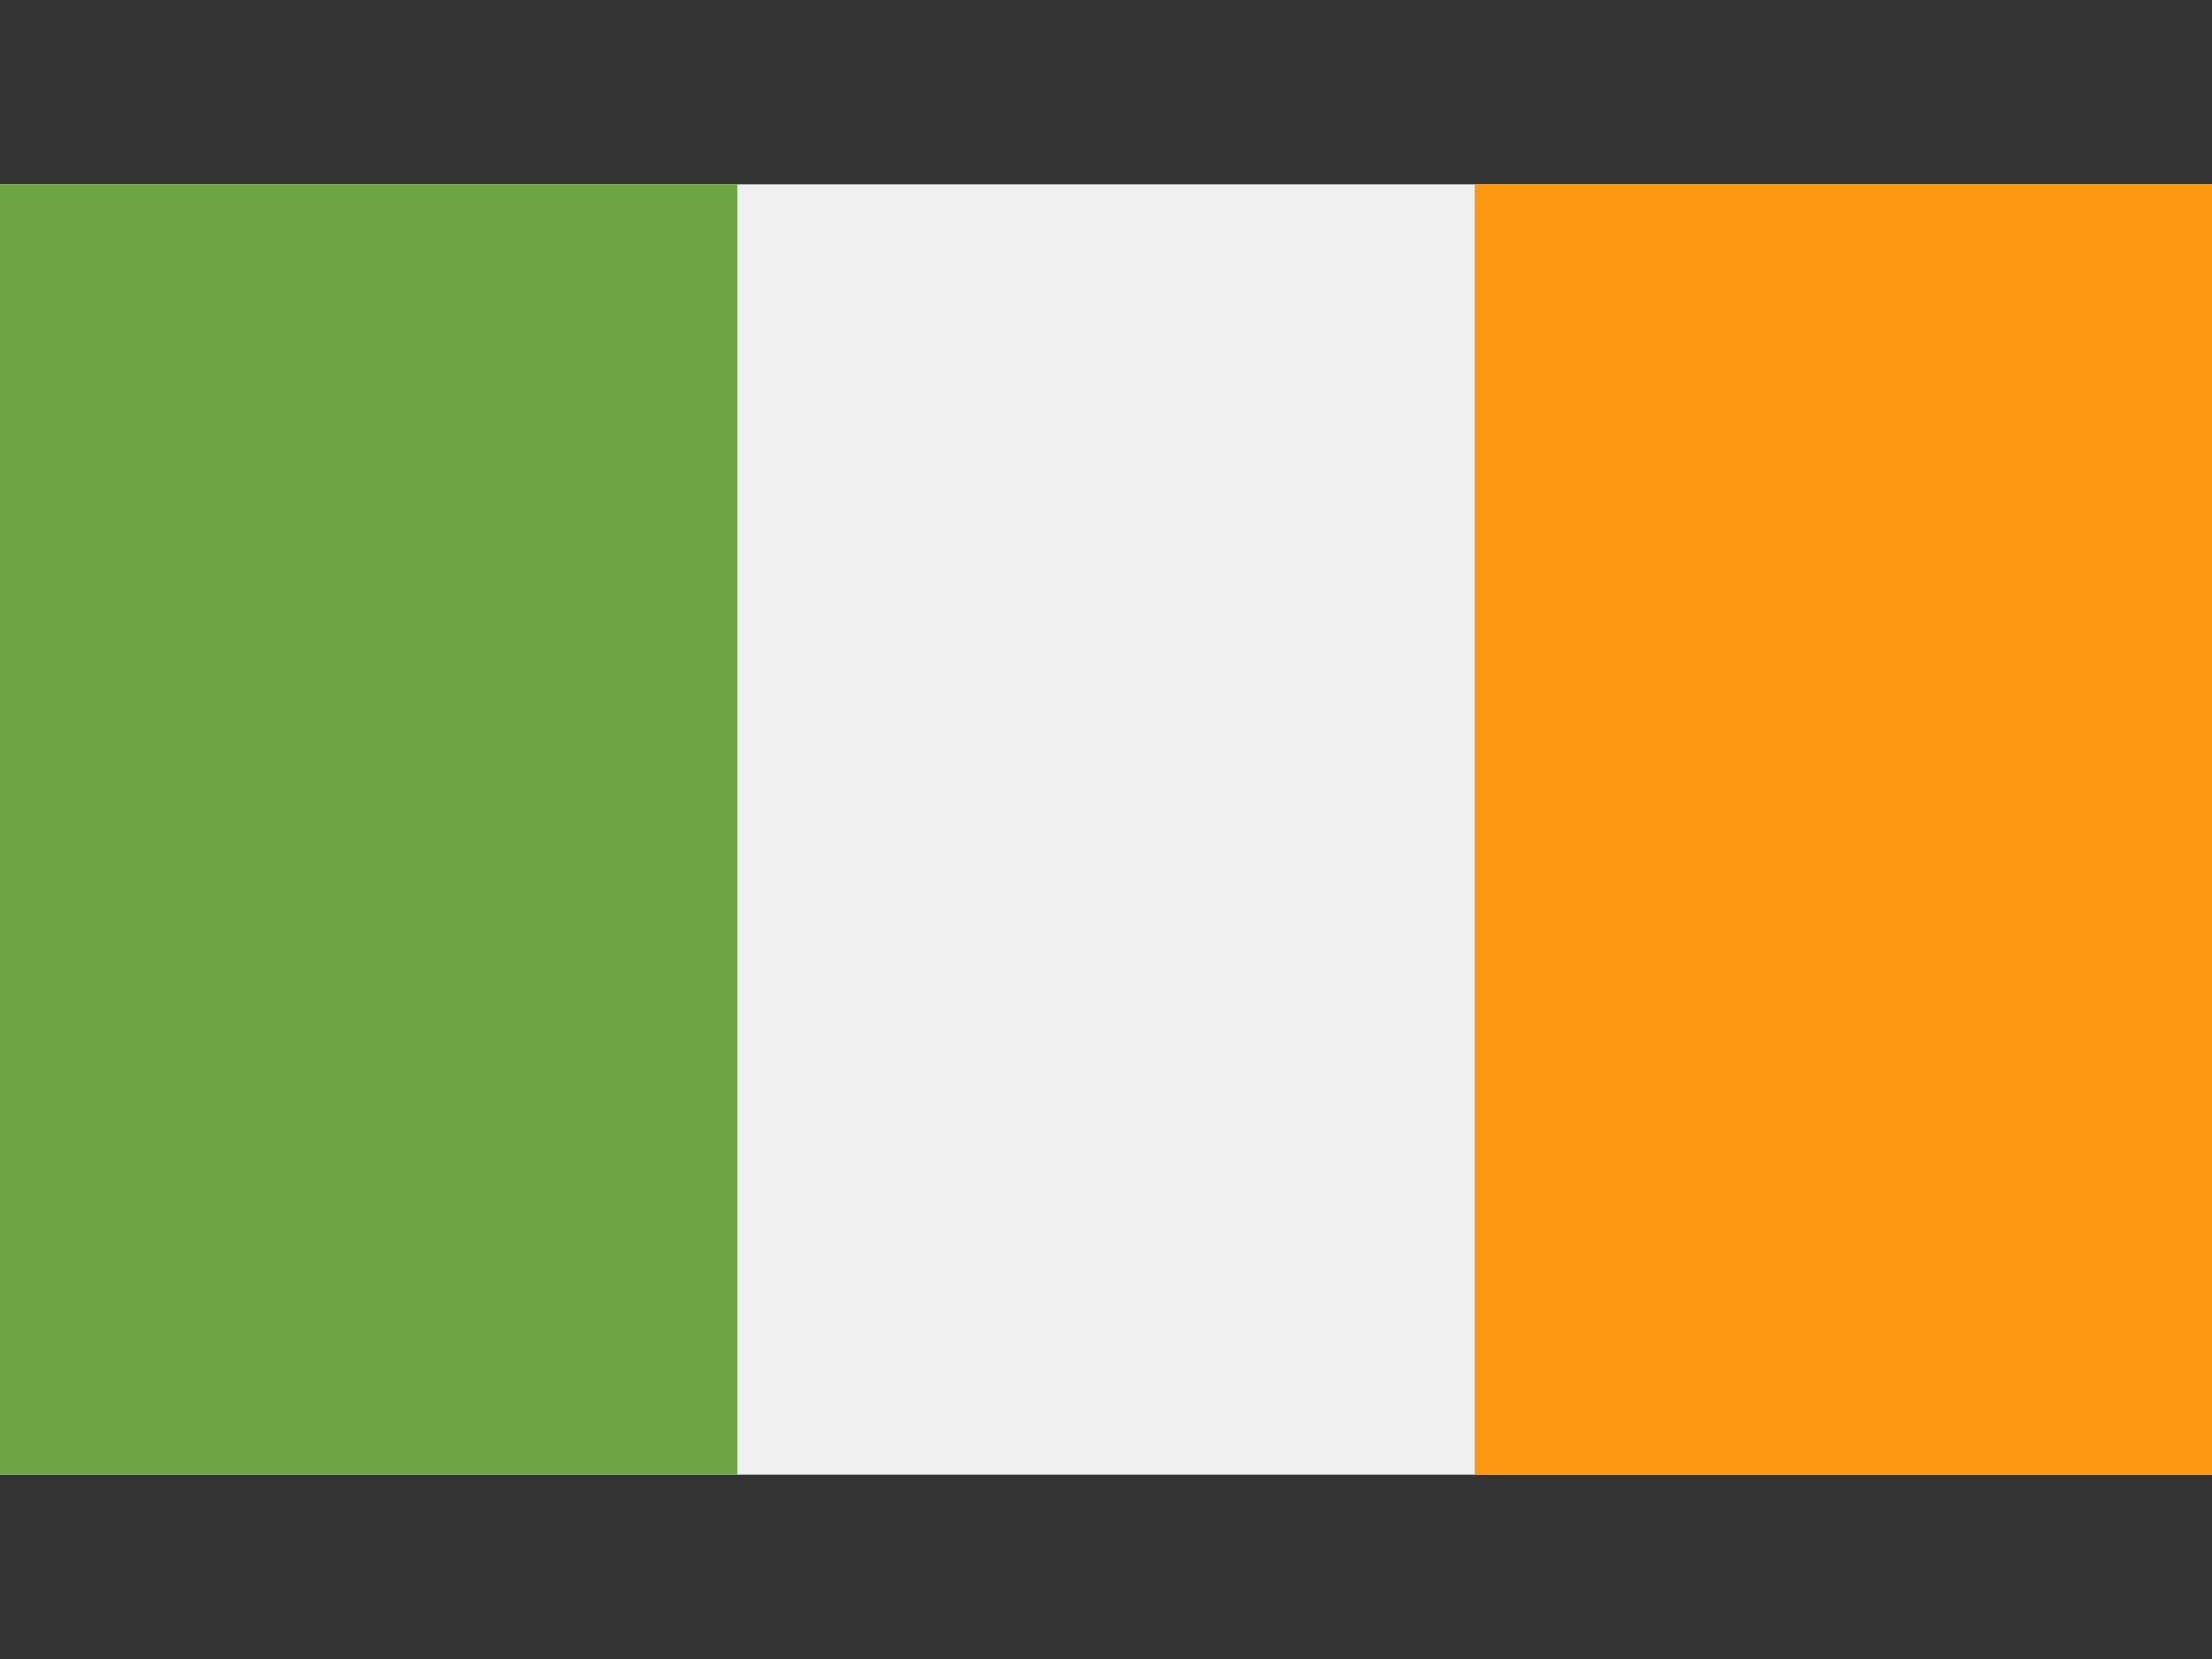
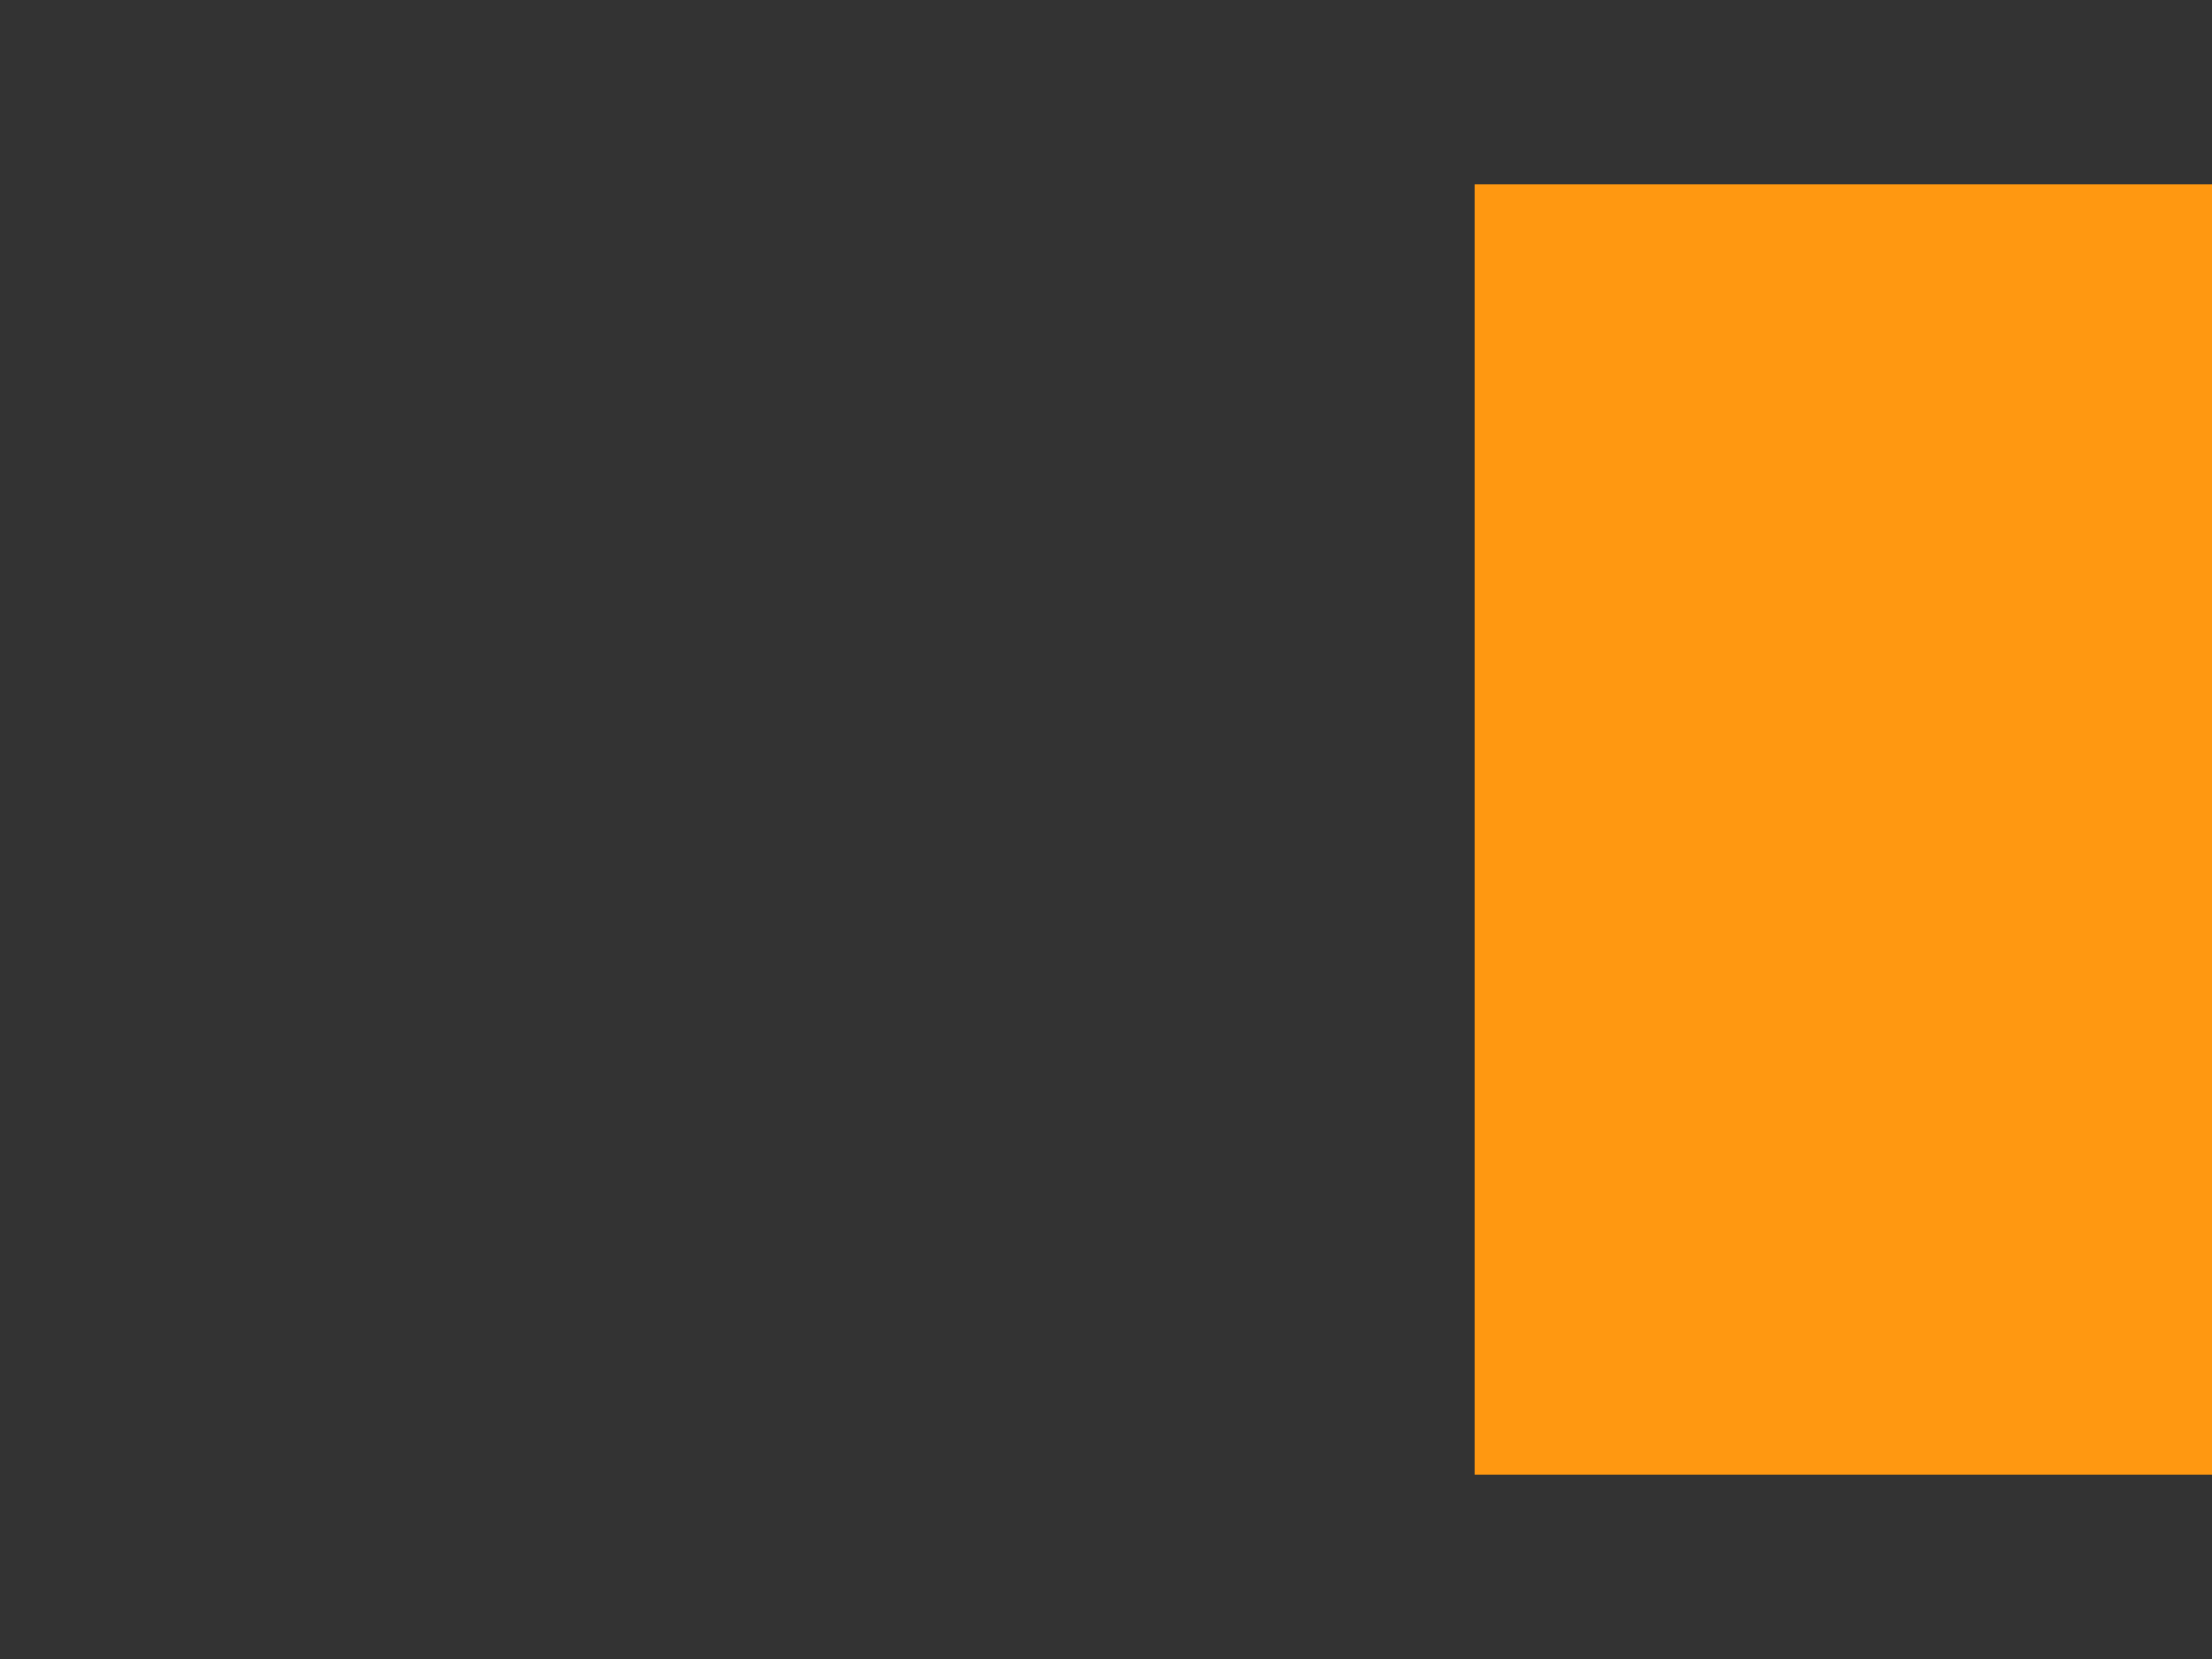
<svg xmlns="http://www.w3.org/2000/svg" width="24" height="18" viewBox="0 0 24 18" fill="none">
  <rect x="0" y="0" width="24" height="18" fill="#333333" stroke="none" />
-   <path d="M24 2H0V16H24V2Z" fill="#F0F0F0" />
-   <path d="M8 2H0V16H8V2Z" fill="#6DA544" />
+   <path d="M24 2H0V16V2Z" fill="#F0F0F0" />
  <path d="M24 2H16V16H24V2Z" fill="#FF9811" />
</svg>